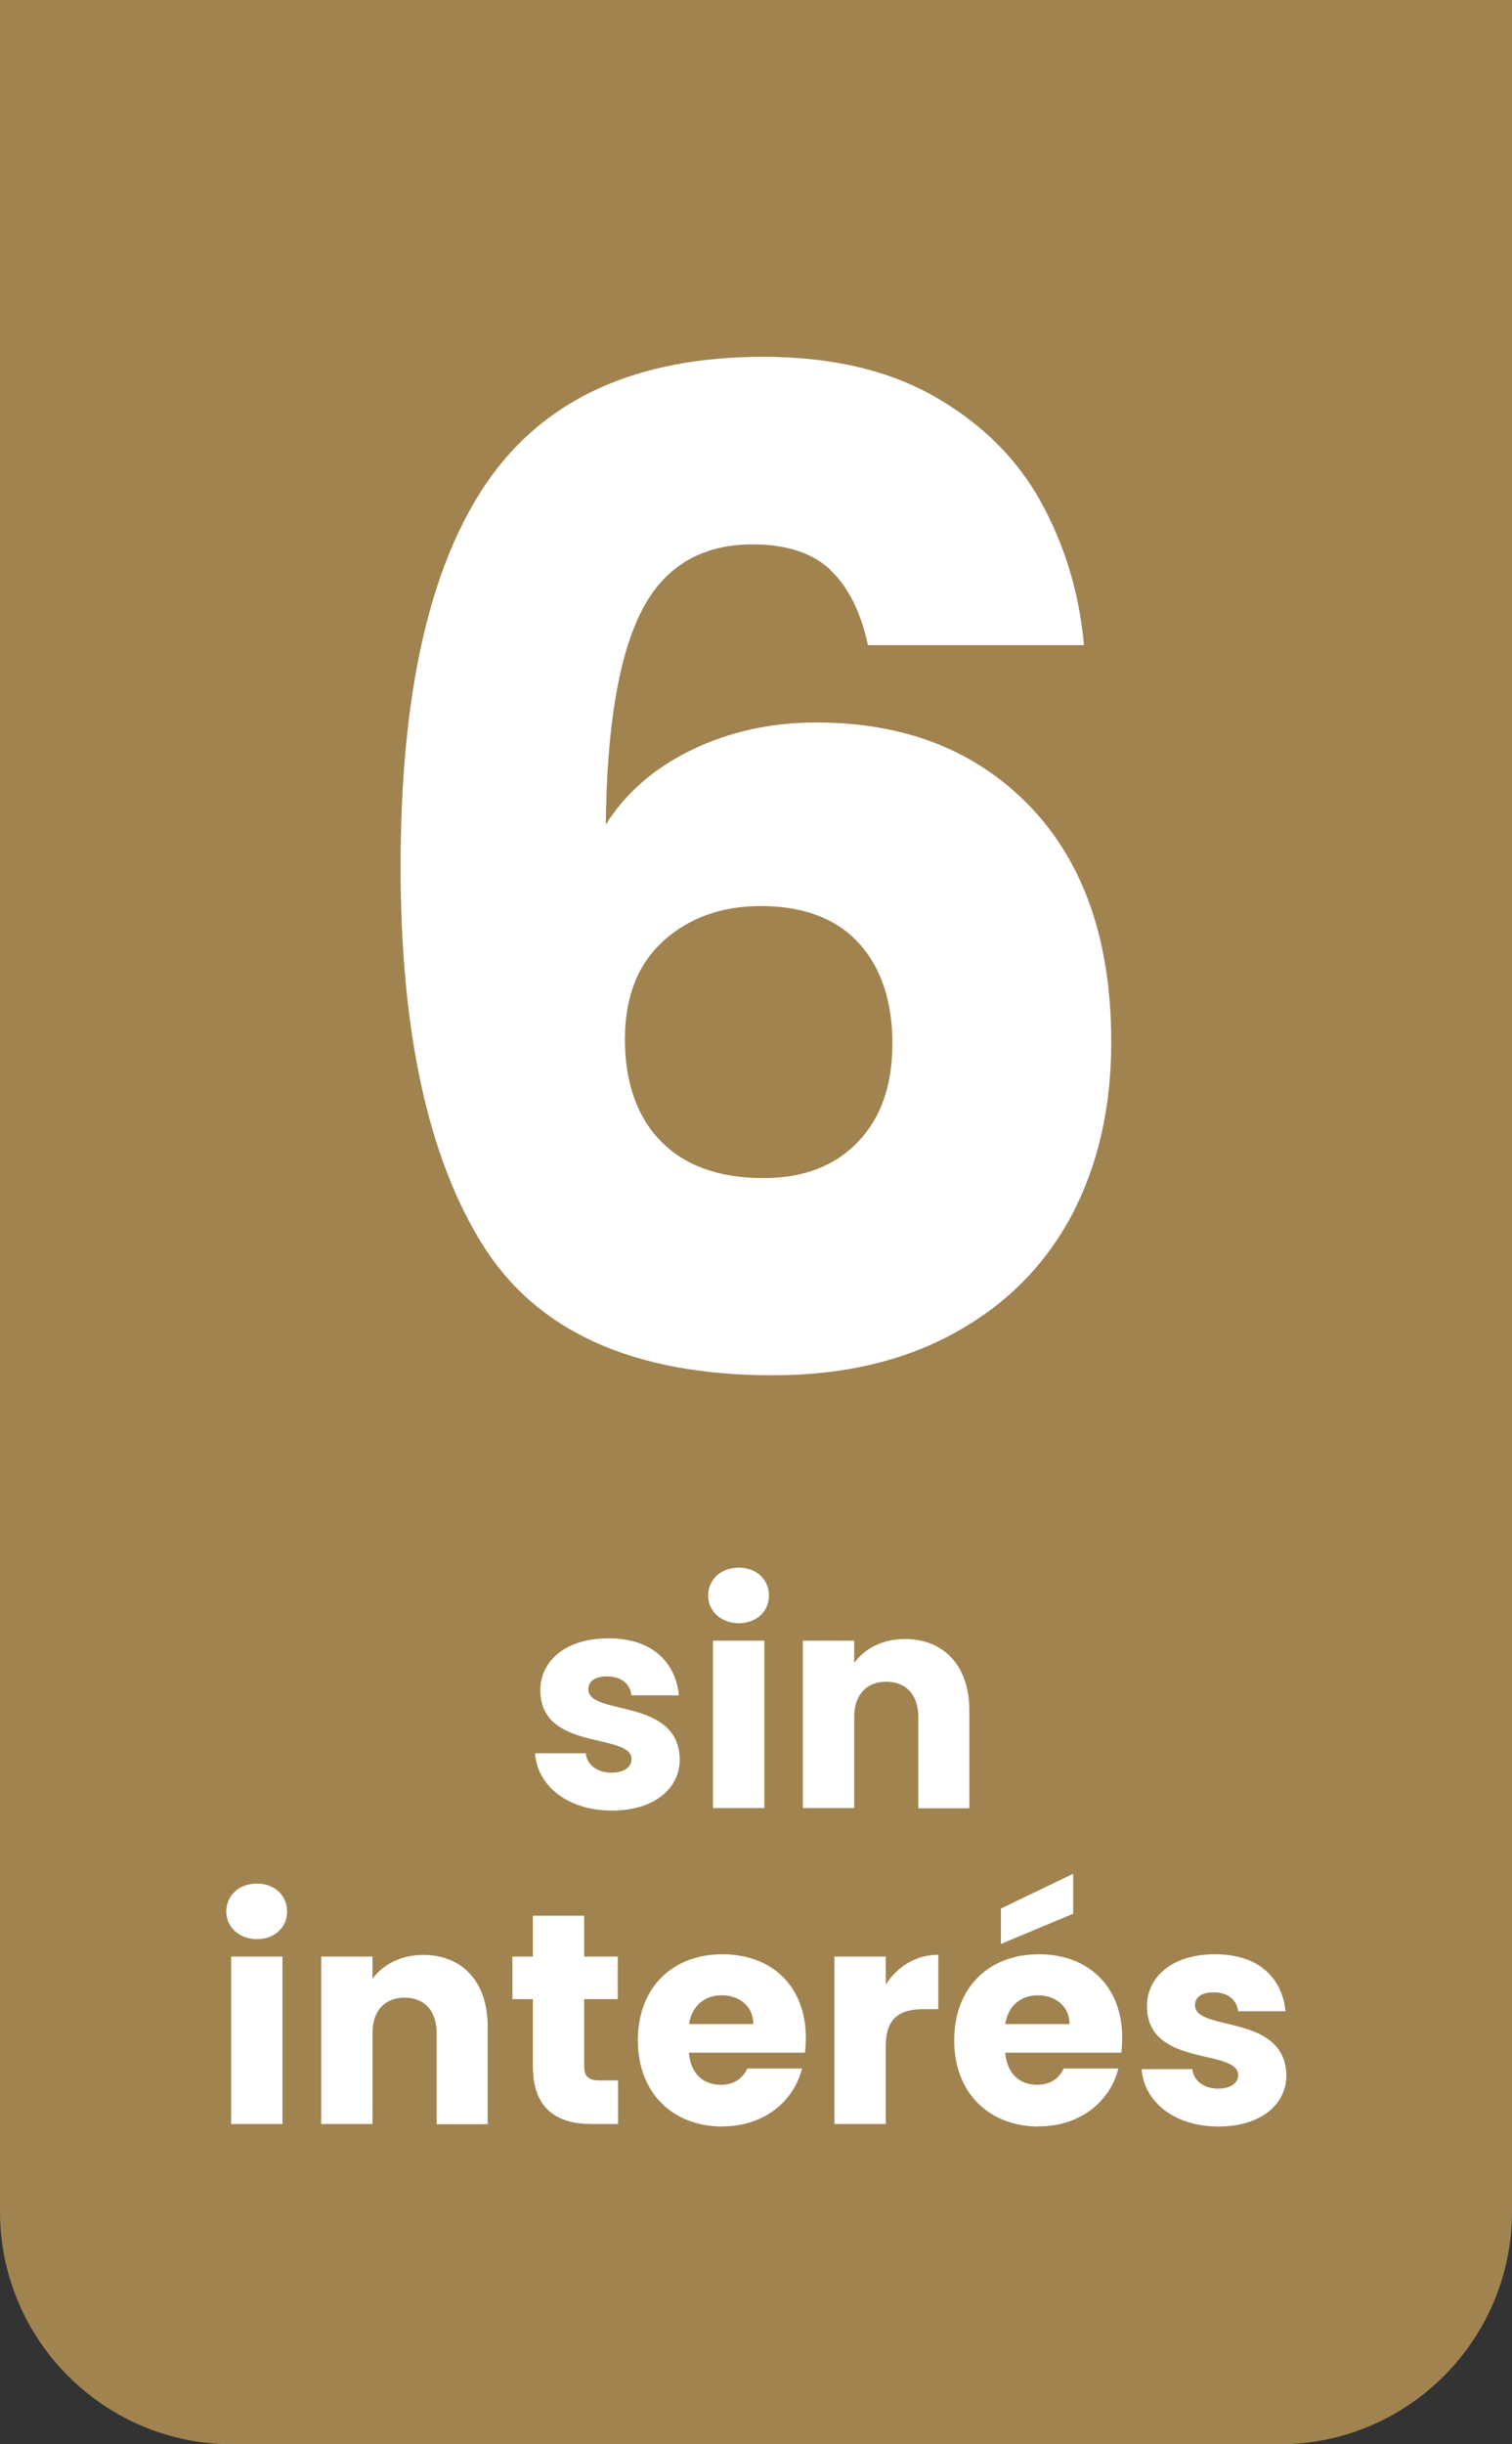
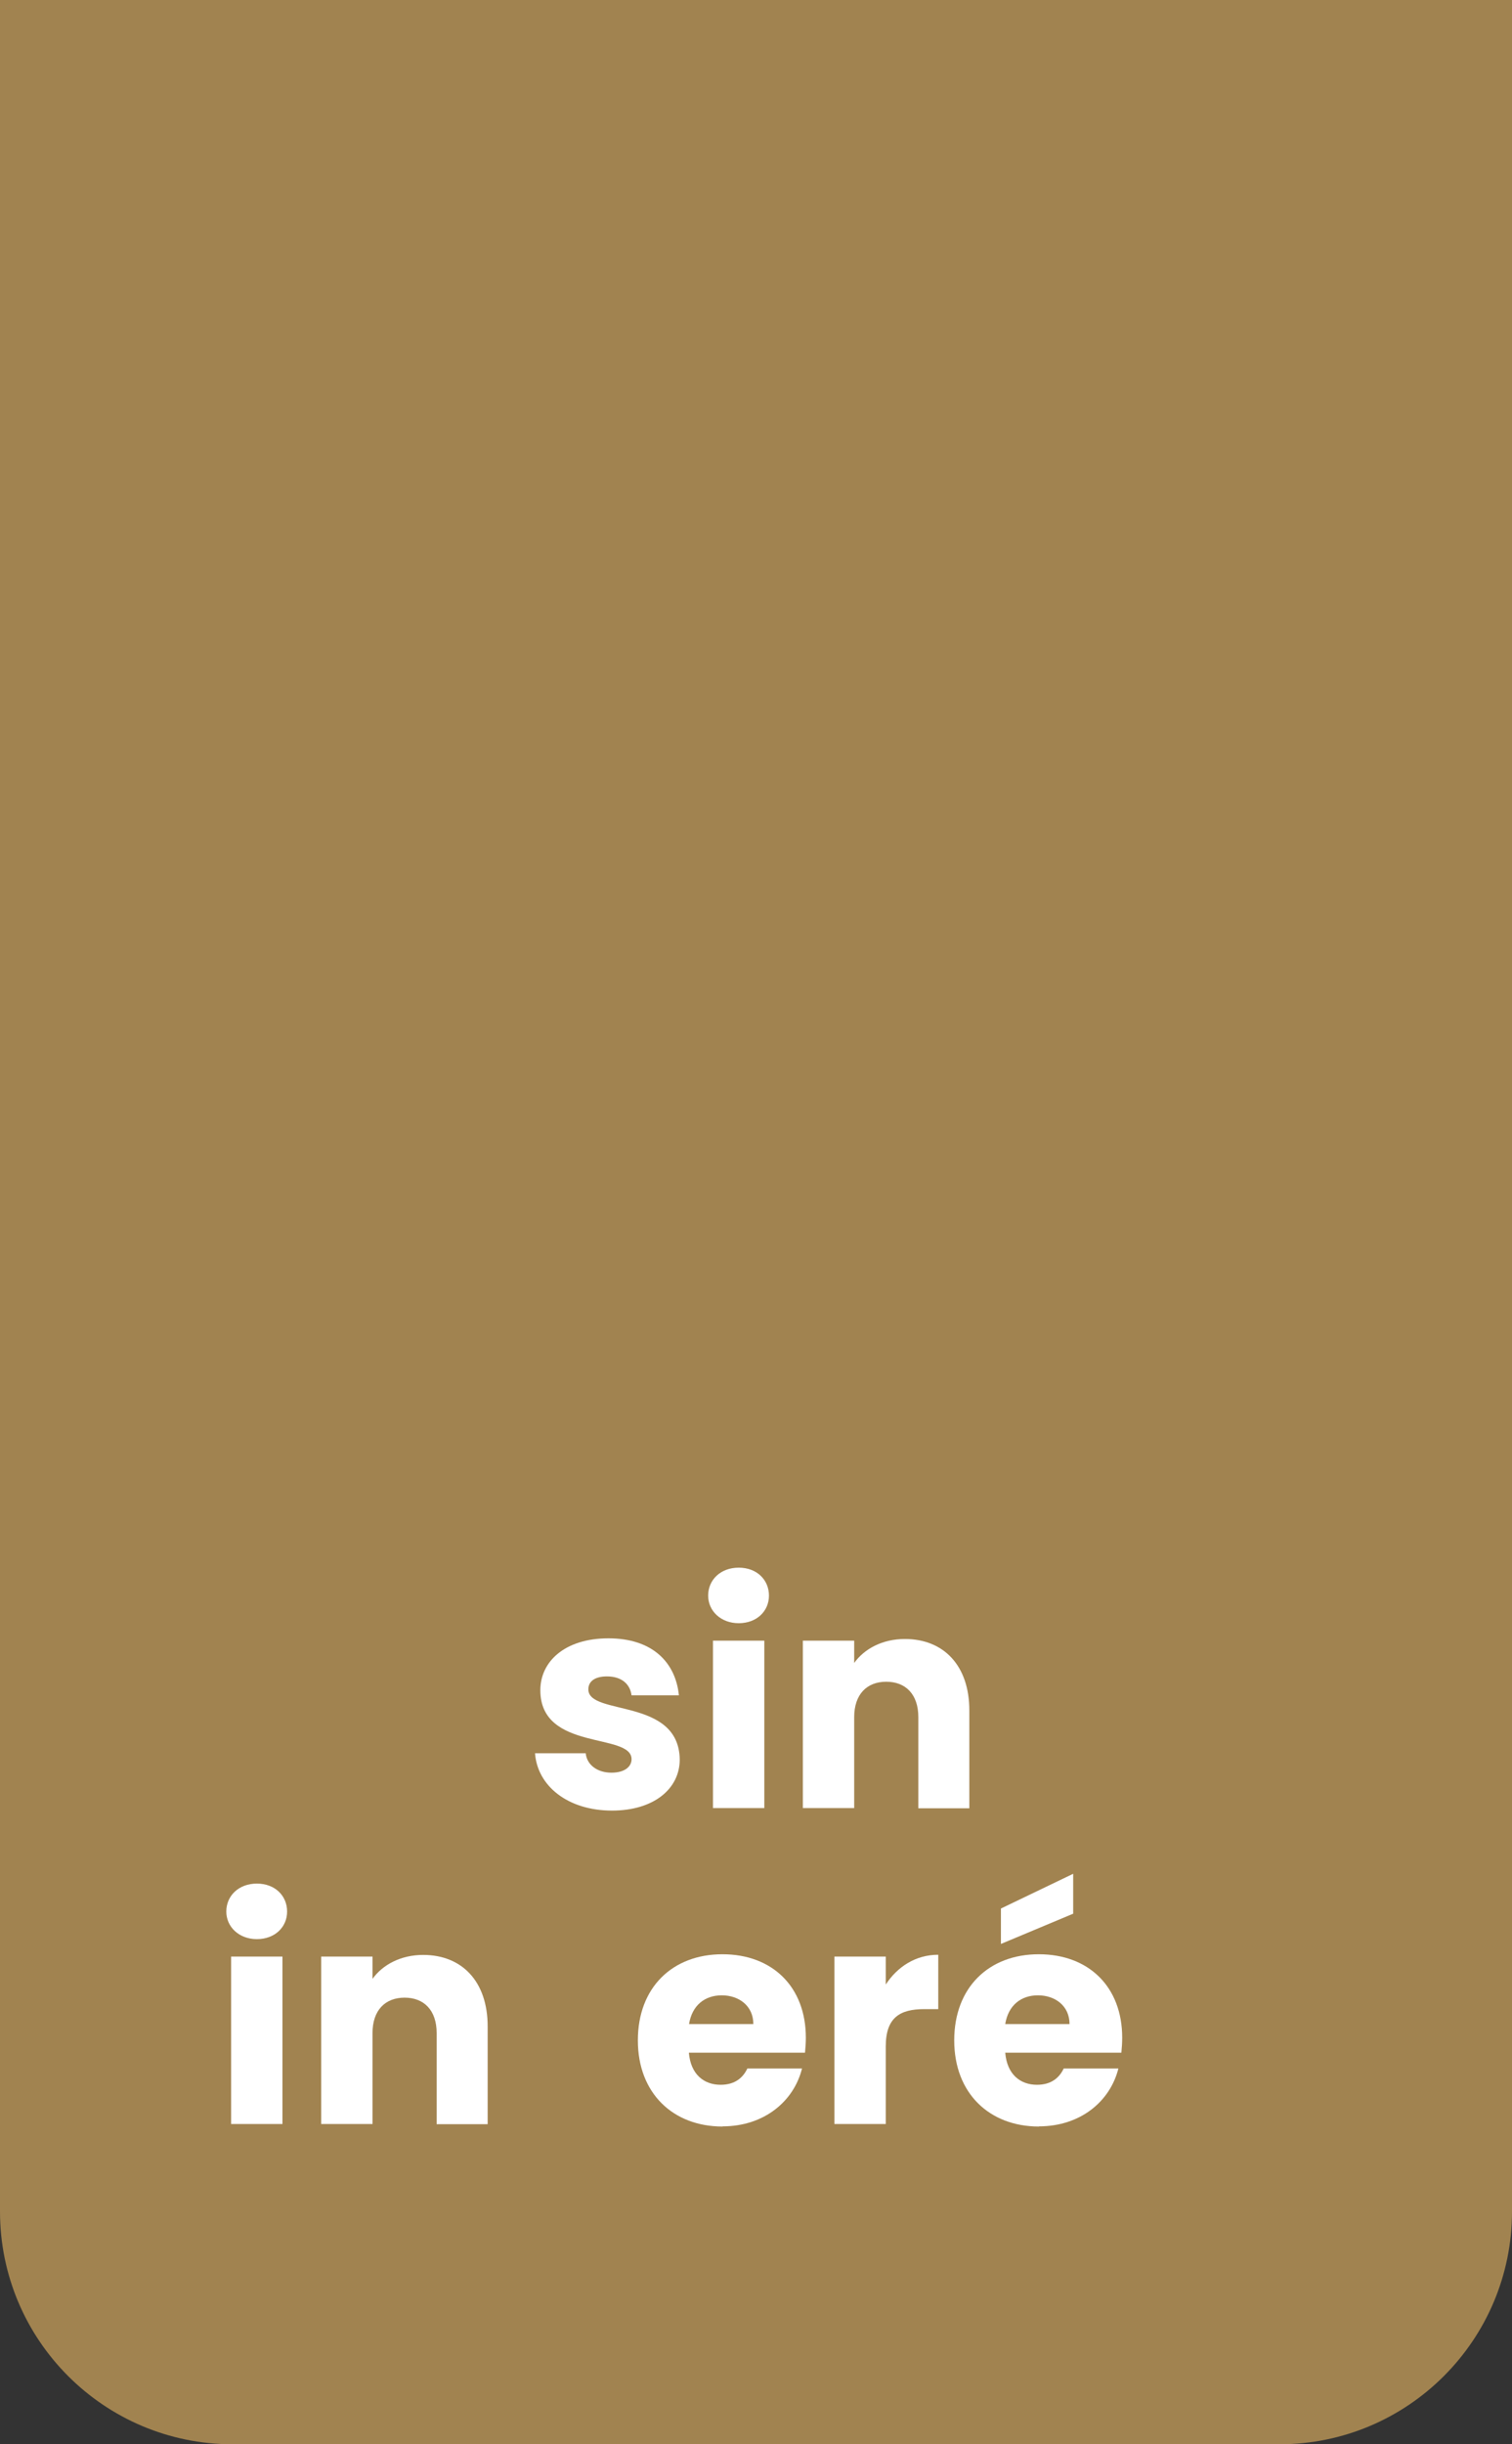
<svg xmlns="http://www.w3.org/2000/svg" id="Capa_1" width="91" height="147" viewBox="0 0 91 147">
  <rect x="0" y="0" width="91" height="147" fill="#333333" stroke="none" />
-   <path d="M0,0h91v133c0,7.73-6.27,14-14,14H14c-7.73,0-14-6.27-14-14V0h0Z" fill="#a18350" />
-   <path d="M49.96,34.25c-1.09-1.01-2.65-1.51-4.66-1.51-3.11,0-5.35,1.35-6.71,4.05-1.36,2.7-2.07,6.97-2.13,12.8,1.2-1.91,2.93-3.41,5.19-4.5,2.26-1.09,4.76-1.64,7.48-1.64,5.34,0,9.64,1.69,12.88,5.07,3.24,3.38,4.87,8.1,4.87,14.15,0,3.98-.81,7.47-2.41,10.47-1.61,3-3.95,5.34-7.03,7.03-3.08,1.69-6.72,2.54-10.92,2.54-8.4,0-14.23-2.63-17.5-7.89-3.27-5.26-4.91-12.83-4.91-22.7,0-10.36,1.73-18.06,5.19-23.1,3.46-5.04,9.01-7.56,16.64-7.56,4.09,0,7.54.8,10.34,2.41,2.81,1.61,4.94,3.72,6.38,6.34,1.44,2.62,2.3,5.48,2.58,8.59h-13c-.44-2.02-1.2-3.53-2.29-4.54ZM39.94,56.58c-1.55,1.39-2.33,3.37-2.33,5.93s.72,4.66,2.17,6.13c1.44,1.47,3.5,2.21,6.17,2.21,2.4,0,4.29-.72,5.68-2.17,1.39-1.44,2.08-3.42,2.08-5.93s-.68-4.58-2.04-6.05c-1.36-1.47-3.33-2.21-5.89-2.21-2.34,0-4.29.7-5.85,2.09Z" fill="#fff" />
+   <path d="M0,0h91v133c0,7.73-6.27,14-14,14H14c-7.73,0-14-6.27-14-14V0h0" fill="#a18350" />
  <path d="M36.84,108.89c-2.69,0-4.5-1.5-4.64-3.45h3.05c.07.7.7,1.17,1.55,1.17.79,0,1.21-.36,1.21-.81,0-1.62-5.49-.45-5.49-4.15,0-1.71,1.46-3.12,4.1-3.12s4.04,1.44,4.24,3.43h-2.85c-.09-.69-.61-1.14-1.48-1.14-.72,0-1.12.29-1.12.78,0,1.61,5.45.47,5.5,4.22,0,1.75-1.55,3.07-4.08,3.07Z" fill="#fff" />
  <path d="M42.62,95.96c0-.94.74-1.68,1.84-1.68s1.82.74,1.82,1.68-.74,1.66-1.82,1.66-1.84-.74-1.84-1.66ZM42.91,98.67h3.09v10.07h-3.09v-10.07Z" fill="#fff" />
  <path d="M55.27,103.27c0-1.37-.76-2.13-1.93-2.13s-1.93.76-1.93,2.13v5.47h-3.09v-10.07h3.09v1.34c.61-.85,1.7-1.44,3.05-1.44,2.33,0,3.88,1.59,3.88,4.3v5.88h-3.07v-5.47Z" fill="#fff" />
  <path d="M13.62,114.96c0-.94.74-1.68,1.84-1.68s1.82.74,1.82,1.68-.74,1.66-1.82,1.66-1.84-.74-1.84-1.66ZM13.91,117.67h3.09v10.07h-3.09v-10.07Z" fill="#fff" />
  <path d="M26.28,122.27c0-1.37-.76-2.13-1.93-2.13s-1.93.76-1.93,2.13v5.47h-3.09v-10.07h3.09v1.34c.61-.85,1.7-1.44,3.05-1.44,2.33,0,3.88,1.59,3.88,4.3v5.88h-3.07v-5.47Z" fill="#fff" />
-   <path d="M32.07,120.23h-1.23v-2.56h1.23v-2.46h3.09v2.46h2.02v2.56h-2.02v4.04c0,.6.25.85.94.85h1.1v2.62h-1.57c-2.09,0-3.56-.88-3.56-3.5v-4.01Z" fill="#fff" />
  <path d="M43.48,127.89c-2.96,0-5.09-1.99-5.09-5.18s2.09-5.18,5.09-5.18,5.02,1.95,5.02,5.02c0,.29-.02.6-.05.9h-6.99c.11,1.32.92,1.93,1.91,1.93.87,0,1.35-.43,1.61-.98h3.29c-.49,1.97-2.28,3.48-4.78,3.48ZM41.48,121.73h3.86c0-1.1-.87-1.73-1.9-1.73s-1.79.61-1.97,1.73Z" fill="#fff" />
  <path d="M53.31,127.74h-3.09v-10.07h3.09v1.68c.7-1.07,1.8-1.79,3.16-1.79v3.27h-.85c-1.46,0-2.31.51-2.31,2.24v4.67Z" fill="#fff" />
  <path d="M62.52,127.89c-2.96,0-5.09-1.99-5.09-5.18s2.09-5.18,5.09-5.18,5.02,1.95,5.02,5.02c0,.29-.02.6-.05.9h-6.99c.11,1.32.92,1.93,1.91,1.93.87,0,1.35-.43,1.61-.98h3.29c-.49,1.97-2.28,3.48-4.78,3.48ZM64.59,112.69v2.4l-4.35,1.82v-2.13l4.35-2.09ZM60.51,121.73h3.86c0-1.1-.87-1.73-1.9-1.73s-1.79.61-1.97,1.73Z" fill="#fff" />
-   <path d="M73.35,127.89c-2.69,0-4.5-1.5-4.64-3.45h3.05c.07.7.7,1.17,1.55,1.17.79,0,1.21-.36,1.21-.81,0-1.62-5.49-.45-5.49-4.15,0-1.71,1.46-3.12,4.1-3.12s4.04,1.44,4.24,3.43h-2.85c-.09-.69-.61-1.14-1.48-1.14-.72,0-1.12.29-1.12.78,0,1.61,5.45.47,5.5,4.22,0,1.75-1.55,3.07-4.08,3.07Z" fill="#fff" />
</svg>